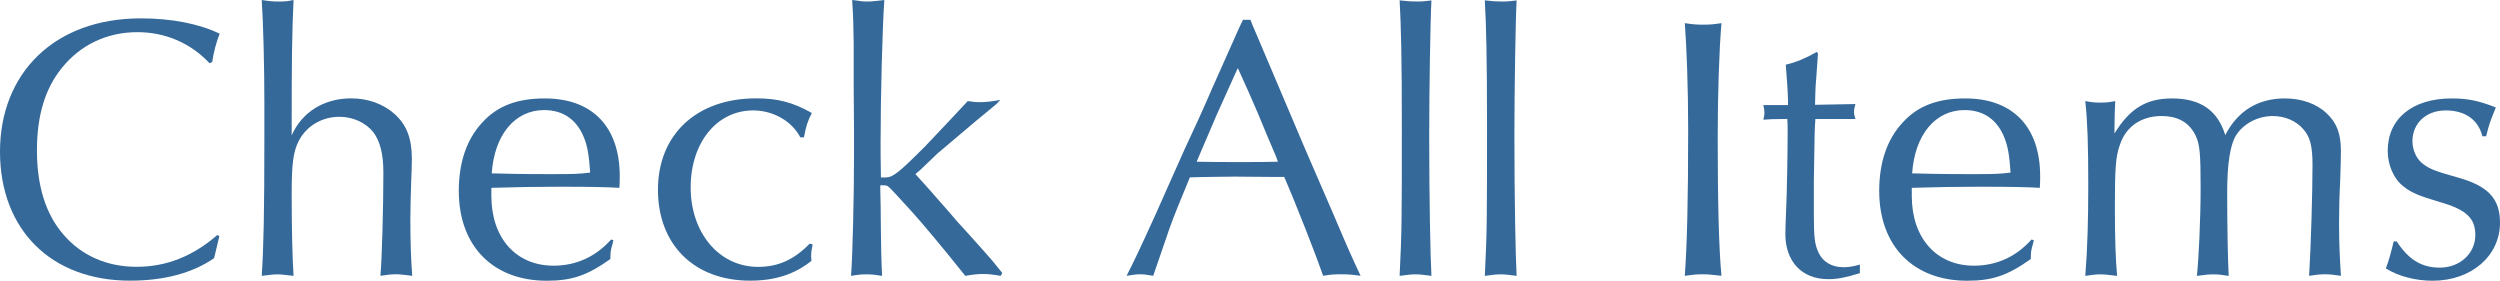
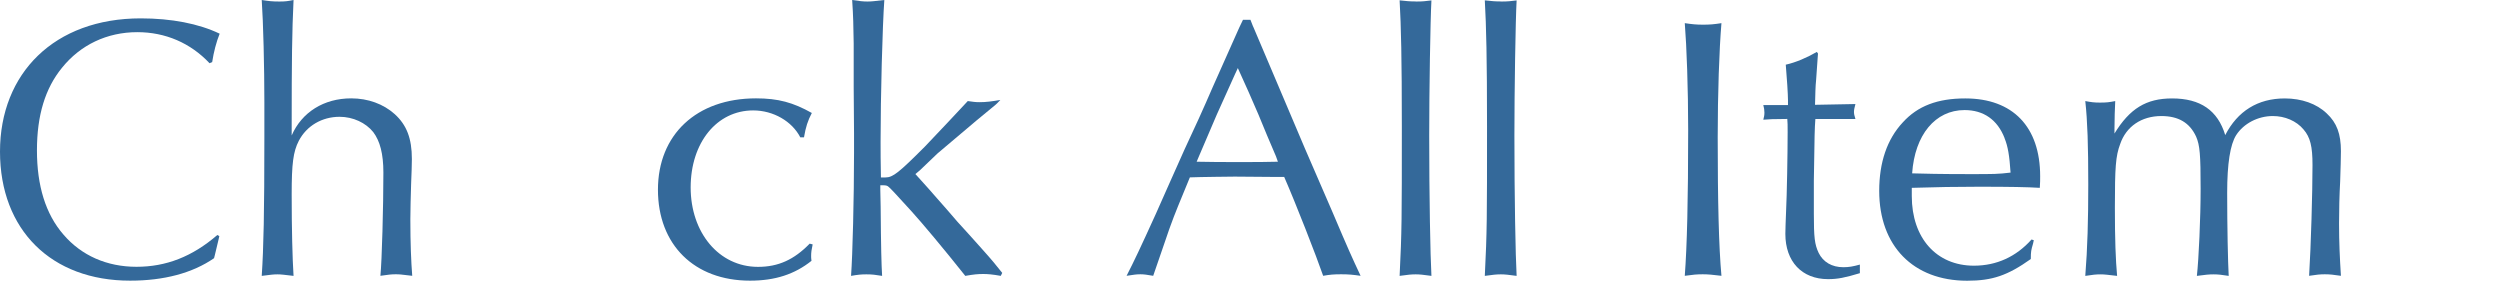
<svg xmlns="http://www.w3.org/2000/svg" id="_レイヤー_2" viewBox="0 0 360.67 40.5">
  <defs>
    <style>.cls-1{fill:#34699a;}</style>
  </defs>
  <g id="txt">
    <path class="cls-1" d="M31.64,34.07l-.11.49-.27,1.13-.27,1.13-.11.43c-3.13,2.16-7.24,3.24-12.1,3.24C7.4,40.5,0,33.16,0,21.87S7.83,2.65,20.3,2.65c4.43,0,8.37.76,11.39,2.21-.48,1.19-.86,2.65-1.08,4.1l-.38.16c-2.75-2.92-6.37-4.48-10.42-4.48-4.38,0-8.21,1.84-10.86,5.13-2.43,2.97-3.62,6.86-3.62,11.93s1.24,9.18,3.83,12.15c2.59,3.02,6.26,4.64,10.53,4.64s8.05-1.46,11.67-4.59l.27.16Z" />
    <path class="cls-1" d="M38.14,14.74c0-5.08-.16-11.5-.38-14.74,1.03.16,1.51.22,2.54.22.86,0,1.24-.05,2.05-.22-.22,4.59-.27,8.59-.27,18.41v1.13c1.46-3.35,4.64-5.35,8.59-5.35,2.43,0,4.64.81,6.27,2.27,1.73,1.57,2.48,3.51,2.48,6.48,0,.81-.05,2.16-.11,3.62-.05,1.84-.11,3.62-.11,5.08,0,3.46.11,6.05.27,8.15-1.73-.22-1.94-.22-2.43-.22-.54,0-1.03.05-2.16.22.22-2.21.43-10.04.43-14.9,0-2.7-.49-4.54-1.46-5.83-1.08-1.35-2.92-2.21-4.86-2.21-2.54,0-4.75,1.3-5.88,3.46-.81,1.57-1.03,3.29-1.03,7.72,0,5.02.11,9.29.27,11.77-1.4-.16-1.78-.22-2.32-.22s-.97.05-2.27.22c.27-4.05.38-9.07.38-20.04v-5.02Z" />
-     <path class="cls-1" d="M88.49,34.67l-.11.49c-.27.92-.32,1.13-.32,2.21-3.35,2.38-5.56,3.13-9.18,3.13-7.78,0-12.69-5.02-12.69-12.96,0-4.1,1.13-7.45,3.4-9.88,2.16-2.38,5.02-3.46,9.02-3.46,6.86,0,10.8,4.1,10.8,11.23,0,.38,0,1.03-.05,1.67-1.73-.11-4.27-.16-8.8-.16-3.35,0-5.99.05-9.67.16v1.19c0,6.05,3.56,10.04,8.96,10.04,3.29,0,6.1-1.3,8.32-3.78l.32.11ZM84.28,19.93c-1.03-2.65-3.02-4.05-5.78-4.05-4.21,0-7.18,3.56-7.56,9.13,1.62.05,4.1.11,8.26.11,3.56,0,4.1,0,5.94-.22-.16-2.43-.38-3.78-.86-4.97Z" />
    <path class="cls-1" d="M115.46,19.82c-1.19-2.32-3.89-3.89-6.8-3.89-5.24,0-9.02,4.64-9.02,11.12s4.05,11.45,9.72,11.45c2.92,0,5.19-1.03,7.45-3.35l.43.11c-.16.76-.22,1.13-.22,1.67,0,.16,0,.38.05.7-2.43,1.94-5.24,2.86-8.86,2.86-8.05,0-13.29-5.18-13.29-13.12s5.56-13.18,14.15-13.18c3.19,0,5.35.59,8.05,2.11-.59,1.13-.87,2-1.13,3.51h-.54Z" />
    <path class="cls-1" d="M144.39,39.8c-1.24-.22-1.89-.27-2.54-.27-.76,0-1.35.05-2.59.27-3.13-3.94-6.26-7.67-7.78-9.34q-3.08-3.4-3.29-3.51c-.16-.16-.38-.22-.76-.22h-.43v.65l.05,2.43c.05,6.05.11,8.26.21,9.99-.97-.16-1.46-.22-2.27-.22-.76,0-1.24.05-2.21.22.22-2.97.43-11.23.43-17.77v-2.81l-.05-6.64v-6.32c-.05-2.7-.05-3.73-.22-6.26,1.08.16,1.57.22,2.21.22.54,0,.97-.05,2.43-.22-.27,3.78-.54,13.88-.54,20.47,0,1.46,0,2.65.05,5.13h.65c1.08,0,1.94-.7,5.67-4.43,1.46-1.51,5.46-5.78,6.21-6.59.76.11,1.08.16,1.73.16.92,0,1.73-.11,2.97-.32-.38.43-.65.65-.7.7l-2.75,2.27c-4.43,3.73-4.86,4.1-5.62,4.75l-2.54,2.43c-.05.05-.27.22-.65.54.32.38,1.4,1.51,3.13,3.51.97,1.08,1.94,2.21,2.92,3.35,1.13,1.24,2.32,2.54,3.51,3.89,1.46,1.62,2.16,2.48,2.97,3.51l-.21.43Z" />
    <path class="cls-1" d="M180.79,3.83l3.67,8.64,3.78,8.91,4,9.23c2.27,5.35,2.81,6.53,4.05,9.18-1.13-.16-1.73-.22-2.81-.22s-1.62.05-2.59.22c-.97-2.81-3.94-10.42-5.62-14.26h-.97l-6.16-.05c-.05,0-5.24.05-6.48.11-1.3,3.13-2.32,5.62-2.75,6.86-.05.05-1.13,3.29-2.54,7.34-.92-.16-1.35-.22-1.84-.22-.54,0-.92.05-2,.22,1.13-2.21,1.95-3.94,4.21-8.91,1.35-3.08,2.75-6.16,4.16-9.34,1.4-2.97,2.7-5.83,4.05-8.96,1.24-2.75,2.54-5.67,3.83-8.59l.54-1.13h1.08l.38.97ZM178.25,10.53l-2.7,5.99-2.59,6.05-.32.76c2.48.05,3.51.05,6.21.05,2.38,0,3.67,0,5.51-.05l-.27-.76c-.86-2-1.73-4.05-2.54-6.05-.97-2.27-1.78-4.1-2.97-6.7l-.32.7Z" />
    <path class="cls-1" d="M204.3.22c.92,0,1.35-.05,2.21-.16-.16,2.81-.32,13.12-.32,19.49,0,8.96.16,17.39.32,20.25-1.19-.16-1.67-.22-2.27-.22s-1.13.05-2.32.22c.32-6.48.32-8.15.32-21.55,0-9.83-.11-14.47-.32-18.2.97.11,1.46.16,2.38.16Z" />
    <path class="cls-1" d="M216.59.22c.92,0,1.35-.05,2.21-.16-.16,2.81-.32,13.12-.32,19.49,0,8.96.16,17.39.32,20.25-1.19-.16-1.68-.22-2.27-.22s-1.13.05-2.32.22c.32-6.48.32-8.15.32-21.55,0-9.83-.11-14.47-.32-18.2.97.11,1.46.16,2.38.16Z" />
    <path class="cls-1" d="M245.7,3.56c.97,0,1.57-.05,2.65-.22-.32,3.78-.54,10.21-.54,16.47,0,9.18.16,15.88.54,19.98-1.3-.16-1.95-.22-2.7-.22-.81,0-1.4.05-2.59.22.32-4.27.49-10.85.49-21.01,0-5.99-.22-12.1-.49-15.44,1.08.16,1.67.22,2.65.22Z" />
    <path class="cls-1" d="M262.28,7.72l-.05.65-.22,3.13c-.11,1.03-.11,2-.16,3.62l5.83-.11c-.16.59-.21.86-.21,1.13s.05.54.21,1.03h-5.78c-.11,1.62-.11,1.67-.22,8.91v4.75c0,3.4.11,4.43.7,5.67.65,1.3,1.89,2.05,3.56,2.05.81,0,1.4-.11,2.38-.38v1.24c-2.16.65-3.19.86-4.59.86-3.78,0-6.16-2.54-6.16-6.53,0-.49.05-1.94.11-3.4.11-2.05.22-8.21.22-11.29,0-1.08,0-1.24-.05-1.89-1.94,0-2.86.05-3.46.11.11-.43.16-.65.16-1.03s-.05-.65-.16-1.08h3.56v-.7c0-.81-.16-3.29-.32-5.13,1.46-.32,3.08-1.03,4.48-1.84l.16.22Z" />
    <path class="cls-1" d="M293.41,34.67l-.11.49c-.27.92-.32,1.13-.32,2.21-3.35,2.38-5.56,3.13-9.18,3.13-7.78,0-12.69-5.02-12.69-12.96,0-4.1,1.13-7.45,3.4-9.88,2.16-2.38,5.02-3.46,9.02-3.46,6.86,0,10.8,4.1,10.8,11.23,0,.38,0,1.03-.05,1.67-1.73-.11-4.27-.16-8.8-.16-3.35,0-5.99.05-9.67.16v1.19c0,6.05,3.56,10.04,8.96,10.04,3.29,0,6.1-1.3,8.32-3.78l.32.11ZM289.2,19.93c-1.03-2.65-3.02-4.05-5.78-4.05-4.21,0-7.18,3.56-7.56,9.13,1.62.05,4.11.11,8.26.11,3.56,0,4.11,0,5.94-.22-.16-2.43-.38-3.78-.87-4.97Z" />
    <path class="cls-1" d="M305.04,19.28c2.21-3.62,4.59-5.08,8.32-5.08,4.1,0,6.59,1.73,7.67,5.29,1.78-3.46,4.7-5.29,8.59-5.29,2.43,0,4.59.76,6.05,2.16,1.46,1.35,2.05,2.97,2.05,5.45,0,.86-.05,2.59-.11,4.37-.11,2-.16,4.1-.16,6.05,0,2.81.11,5.02.27,7.56-1.08-.16-1.62-.22-2.32-.22-.65,0-1.19.05-2.27.22.27-4.32.49-12.15.49-15.98,0-2.7-.32-4-1.29-5.13-1.03-1.24-2.7-1.94-4.43-1.94-2.16,0-4.21,1.08-5.29,2.75-.86,1.35-1.3,4.1-1.3,8.32,0,4.97.11,10.04.22,11.99-1.03-.16-1.51-.22-2.21-.22-.59,0-1.13.05-2.38.22.27-2.43.54-8.37.54-12.58,0-4.91-.11-6.26-.65-7.51-.92-2-2.54-2.97-5.02-2.97-2.86,0-5.08,1.51-5.94,4.05-.65,1.73-.76,3.35-.76,9.18,0,4.59.11,7.51.32,9.83-1.35-.16-1.84-.22-2.38-.22-.65,0-1.13.05-2.21.22.32-4,.43-8.1.43-13.18,0-5.67-.11-9.13-.43-12.04.86.16,1.29.22,2.11.22.97,0,1.35-.05,2.21-.22-.05.7-.11,2.92-.11,4.05v.65Z" />
-     <path class="cls-1" d="M345.77,34.83c1.68,2.59,3.56,3.78,6.21,3.78,2.92,0,5.13-2.05,5.13-4.7,0-2.43-1.3-3.67-5.08-4.75-3.13-.92-4.21-1.4-5.29-2.27-1.4-1.08-2.27-3.08-2.27-5.13,0-4.64,3.56-7.56,9.23-7.56,2.27,0,3.89.32,6.37,1.3-.97,2.38-.97,2.48-1.4,4.16h-.54c-.59-2.38-2.48-3.73-5.29-3.73s-4.8,1.84-4.8,4.43c0,1.4.65,2.7,1.67,3.4.92.65,1.73.97,4.64,1.78,4.59,1.24,6.32,3.08,6.32,6.59,0,4.81-4.16,8.37-9.72,8.37-2.48,0-4.97-.65-6.75-1.78.38-.92.76-2.32,1.13-3.89h.43Z" />
  </g>
</svg>